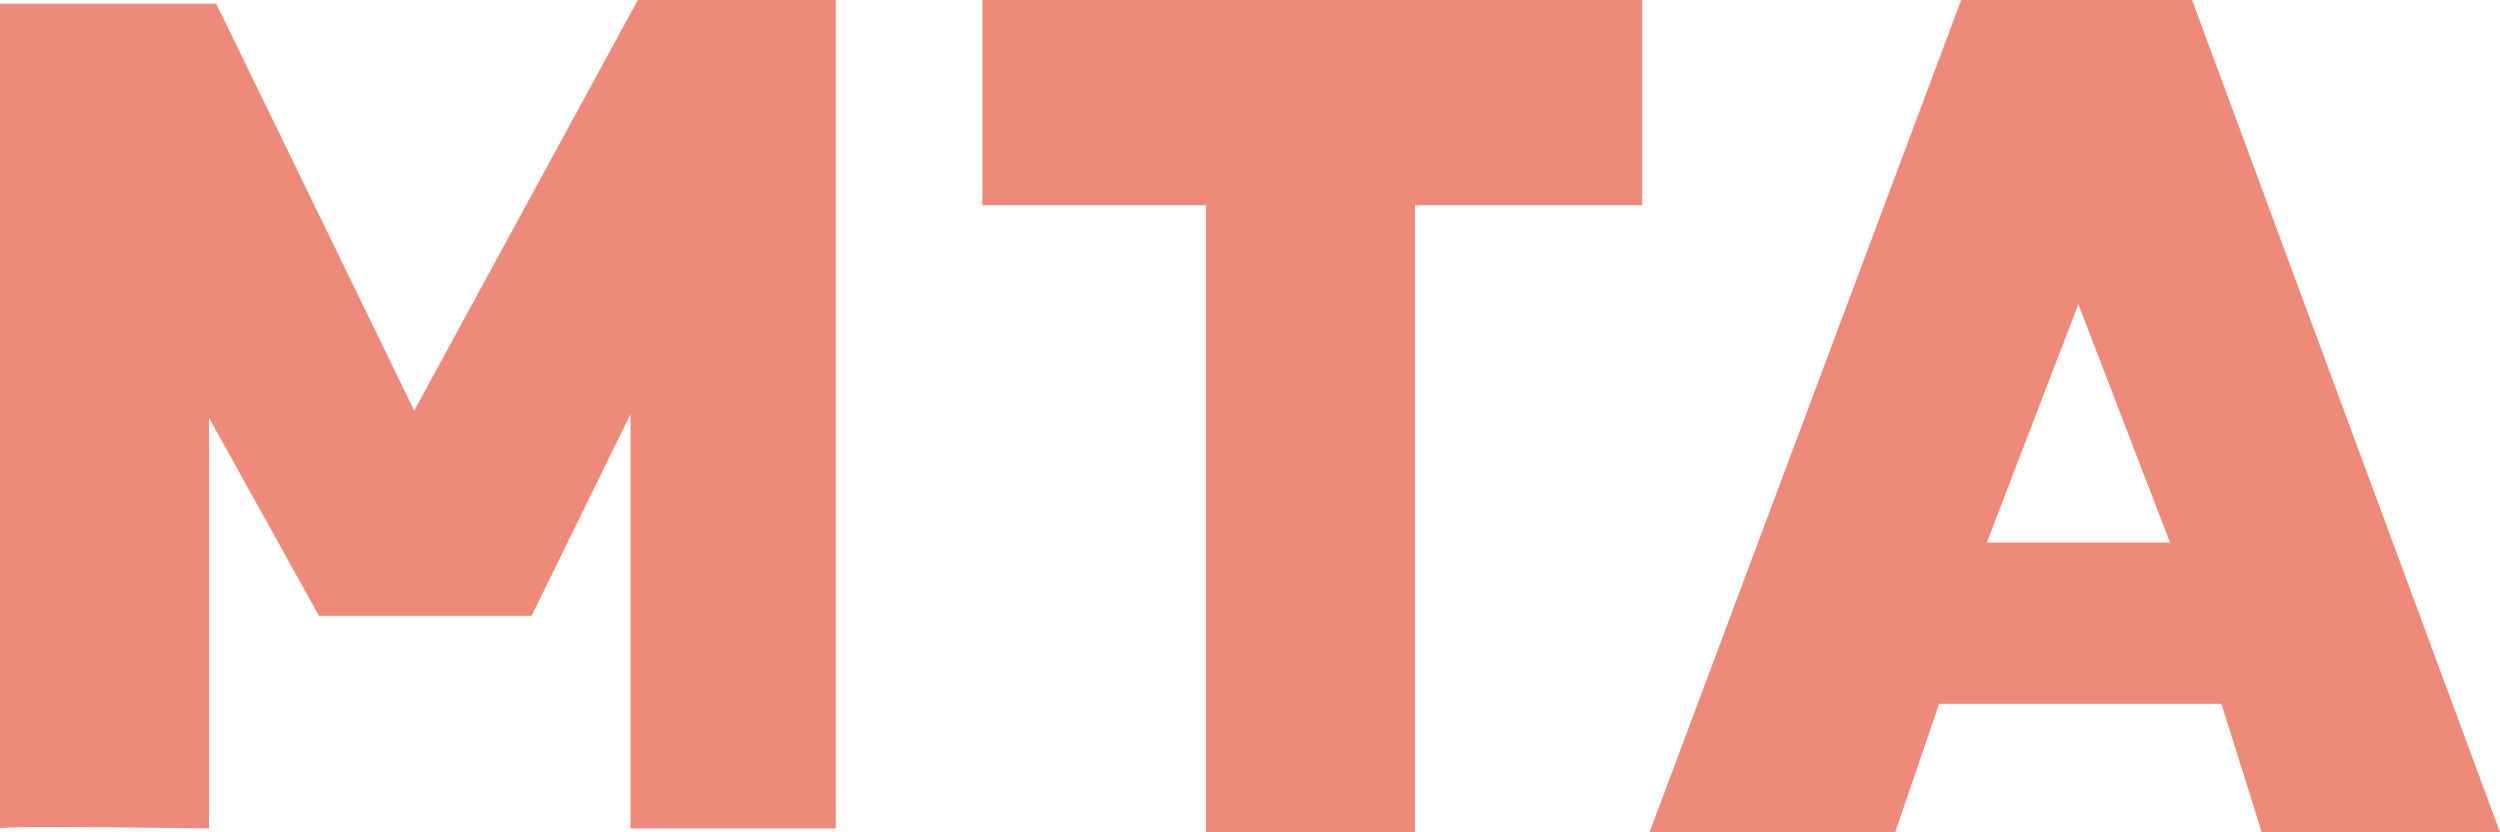
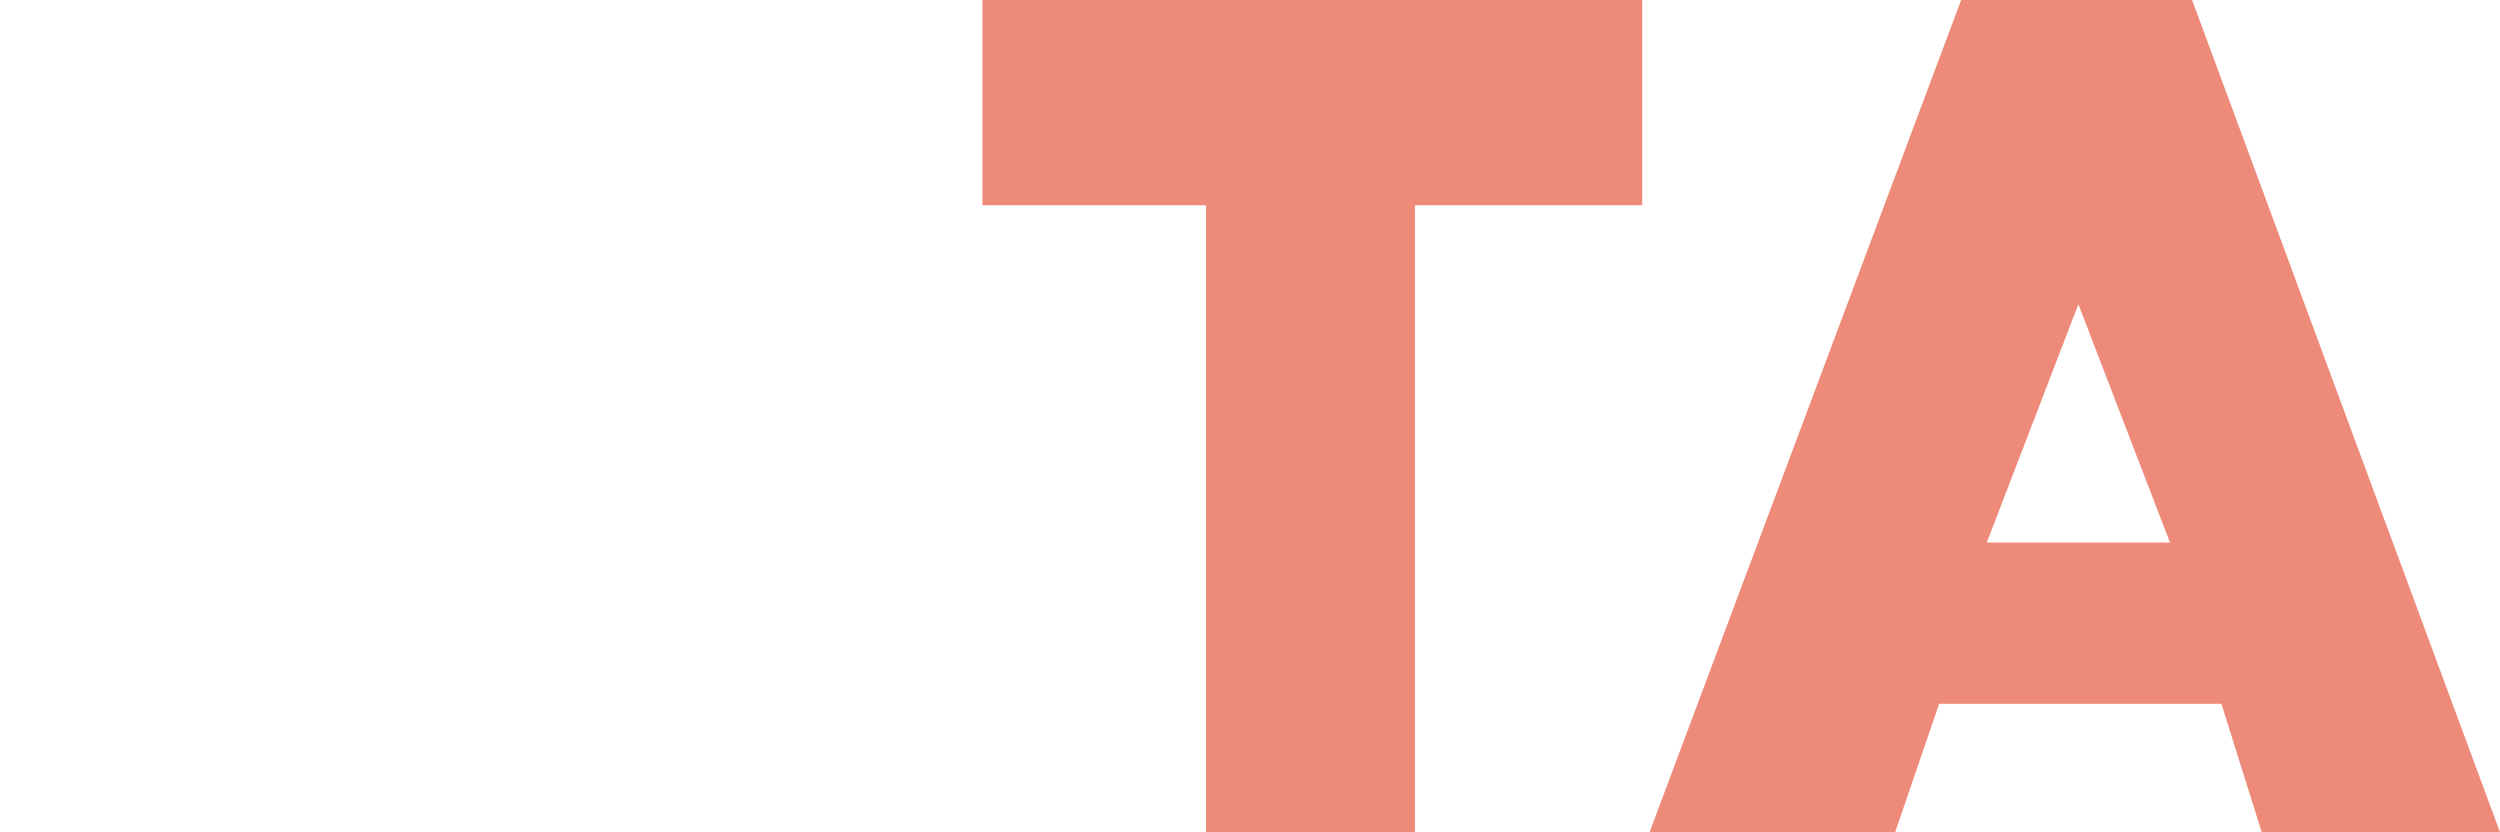
<svg xmlns="http://www.w3.org/2000/svg" width="204.715" height="68.139" viewBox="0 0 204.715 68.139">
  <g id="Grupo_26" data-name="Grupo 26" transform="translate(-366.723 -2746.322)">
    <g id="Grupo_23" data-name="Grupo 23" transform="translate(366.723 2746.322)">
-       <path id="Trazado_30" data-name="Trazado 30" d="M77.556,436.848V369.31h17.71l16.209,33.318,18.31-33.62h16.209v67.839H129.185V402.928l-8.1,16.509h-17.41l-9-16.209v33.62S77.556,436.585,77.556,436.848Z" transform="translate(-77.556 -369.009)" fill="rgba(229,77,53,0.66)" />
      <path id="Trazado_31" data-name="Trazado 31" d="M129.334,369.009h54.03v16.809h-18.61v51.329h-17.11V385.819h-18.31Z" transform="translate(-48.889 -369.009)" fill="rgba(229,77,53,0.66)" />
      <path id="Trazado_32" data-name="Trazado 32" d="M208.922,369.009H190.011L164.5,437.148h20.11l3.6-10.506h23.112l3.3,10.506h19.512Zm-16.811,44.425,7.5-19.511,7.5,19.511Z" transform="translate(-29.421 -369.009)" fill="rgba(229,77,53,0.66)" />
    </g>
  </g>
</svg>